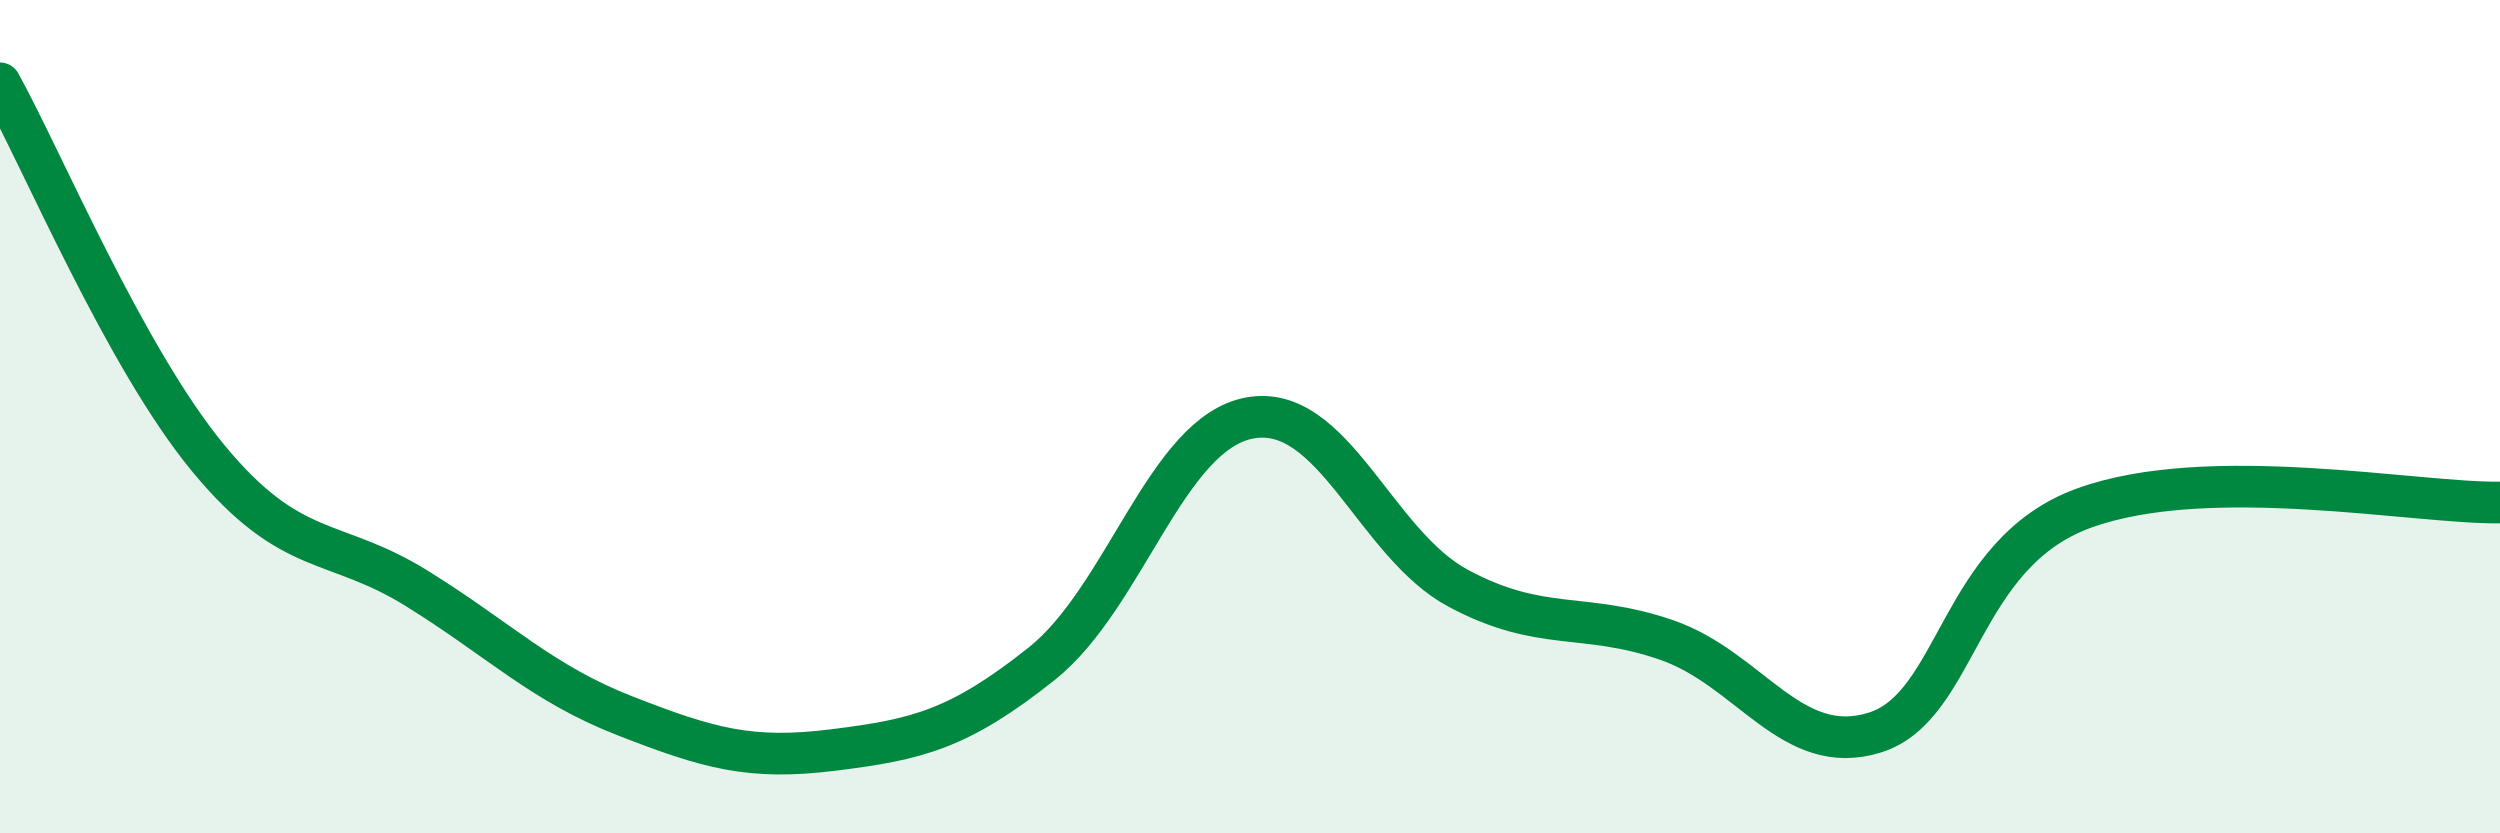
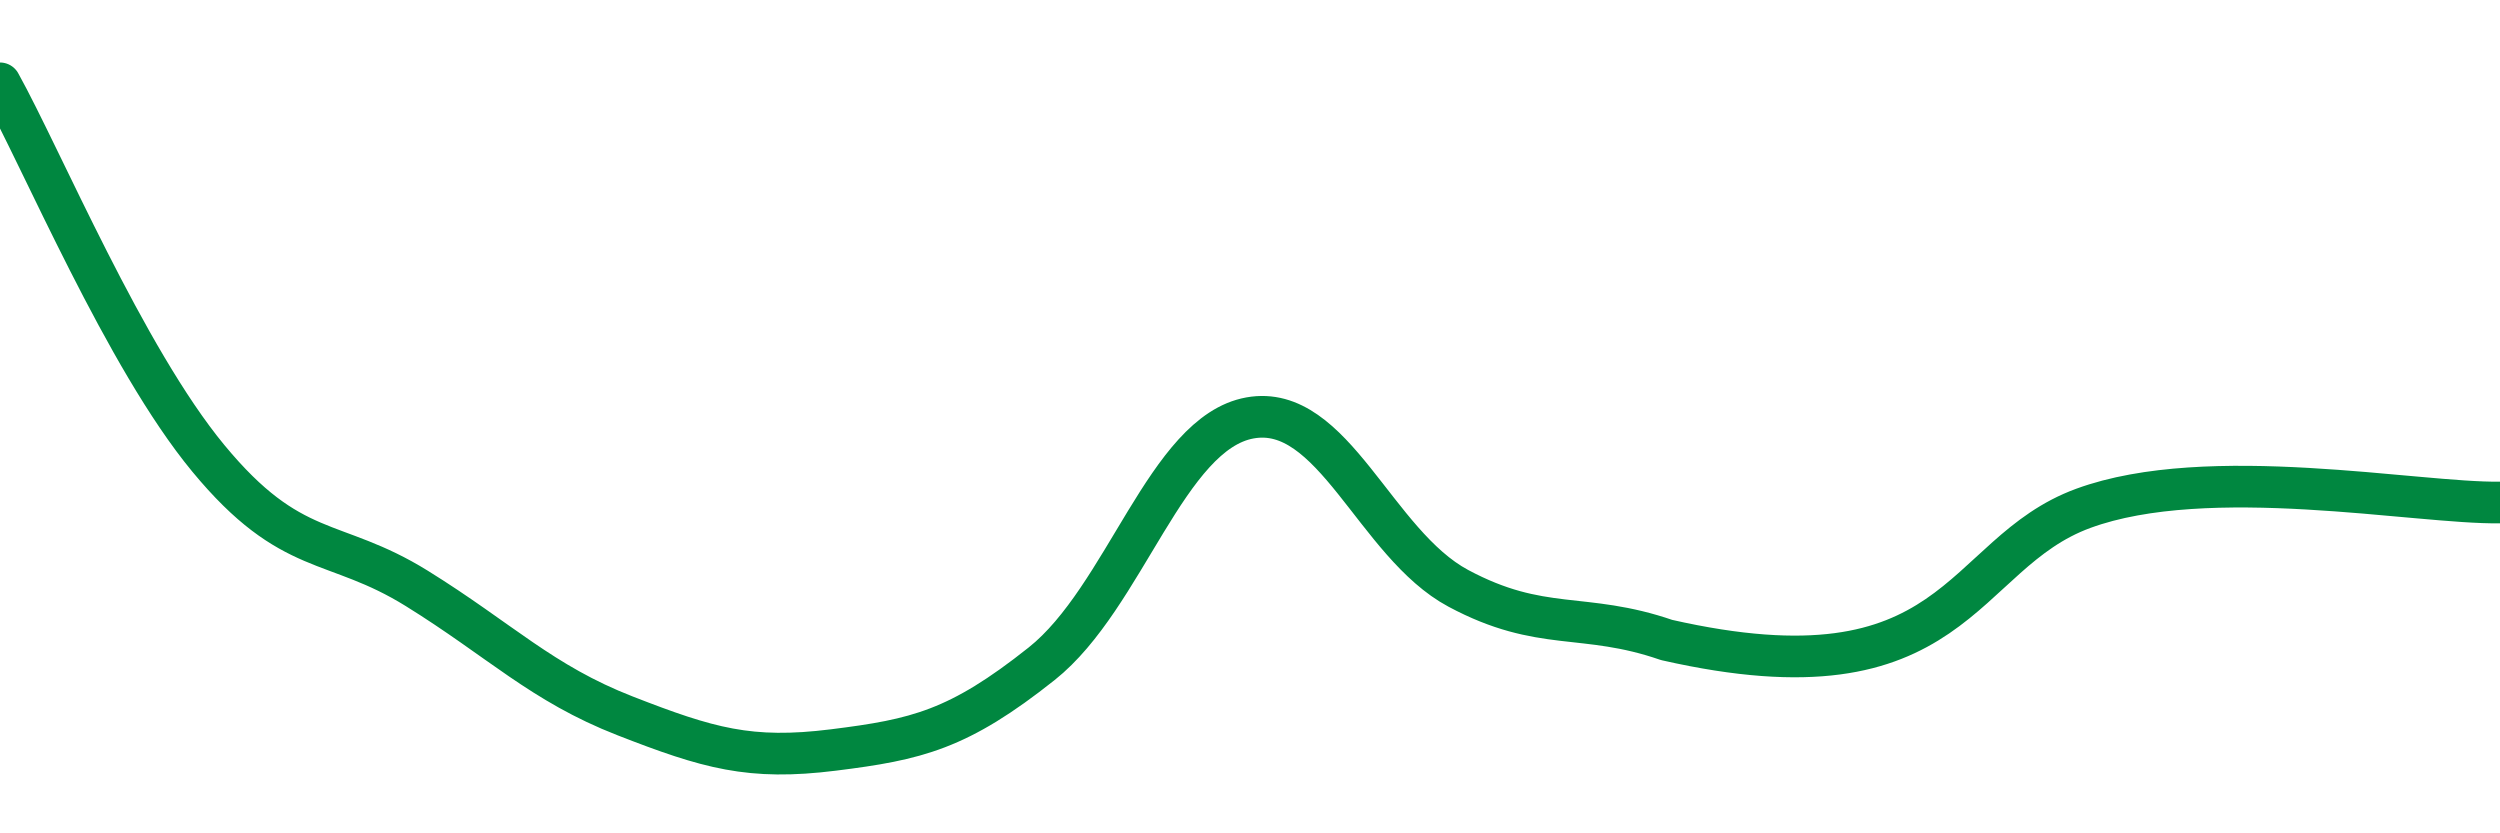
<svg xmlns="http://www.w3.org/2000/svg" width="60" height="20" viewBox="0 0 60 20">
-   <path d="M 0,2 C 1,3.8 3,8.58 5,11 C 7,13.42 8,12.88 10,14.12 C 12,15.36 13,16.4 15,17.18 C 17,17.96 18,18.25 20,18 C 22,17.75 23,17.52 25,15.93 C 27,14.34 28,10.39 30,10.03 C 32,9.67 33,13.05 35,14.12 C 37,15.19 38,14.67 40,15.36 C 42,16.05 43,18.21 45,17.58 C 47,16.95 47,13.3 50,12.2 C 53,11.1 58,12.09 60,12.06L60 20L0 20Z" fill="#008740" opacity="0.1" stroke-linecap="round" stroke-linejoin="round" />
-   <path d="M 0,2 C 1,3.8 3,8.58 5,11 C 7,13.42 8,12.88 10,14.12 C 12,15.36 13,16.4 15,17.18 C 17,17.96 18,18.25 20,18 C 22,17.75 23,17.52 25,15.93 C 27,14.34 28,10.39 30,10.03 C 32,9.67 33,13.05 35,14.12 C 37,15.19 38,14.67 40,15.36 C 42,16.05 43,18.21 45,17.58 C 47,16.95 47,13.3 50,12.2 C 53,11.1 58,12.09 60,12.06" stroke="#008740" stroke-width="1" fill="none" stroke-linecap="round" stroke-linejoin="round" />
+   <path d="M 0,2 C 1,3.8 3,8.58 5,11 C 7,13.42 8,12.88 10,14.12 C 12,15.36 13,16.4 15,17.18 C 17,17.96 18,18.25 20,18 C 22,17.75 23,17.52 25,15.93 C 27,14.34 28,10.39 30,10.03 C 32,9.67 33,13.05 35,14.12 C 37,15.19 38,14.67 40,15.36 C 47,16.95 47,13.3 50,12.2 C 53,11.1 58,12.09 60,12.06" stroke="#008740" stroke-width="1" fill="none" stroke-linecap="round" stroke-linejoin="round" />
</svg>